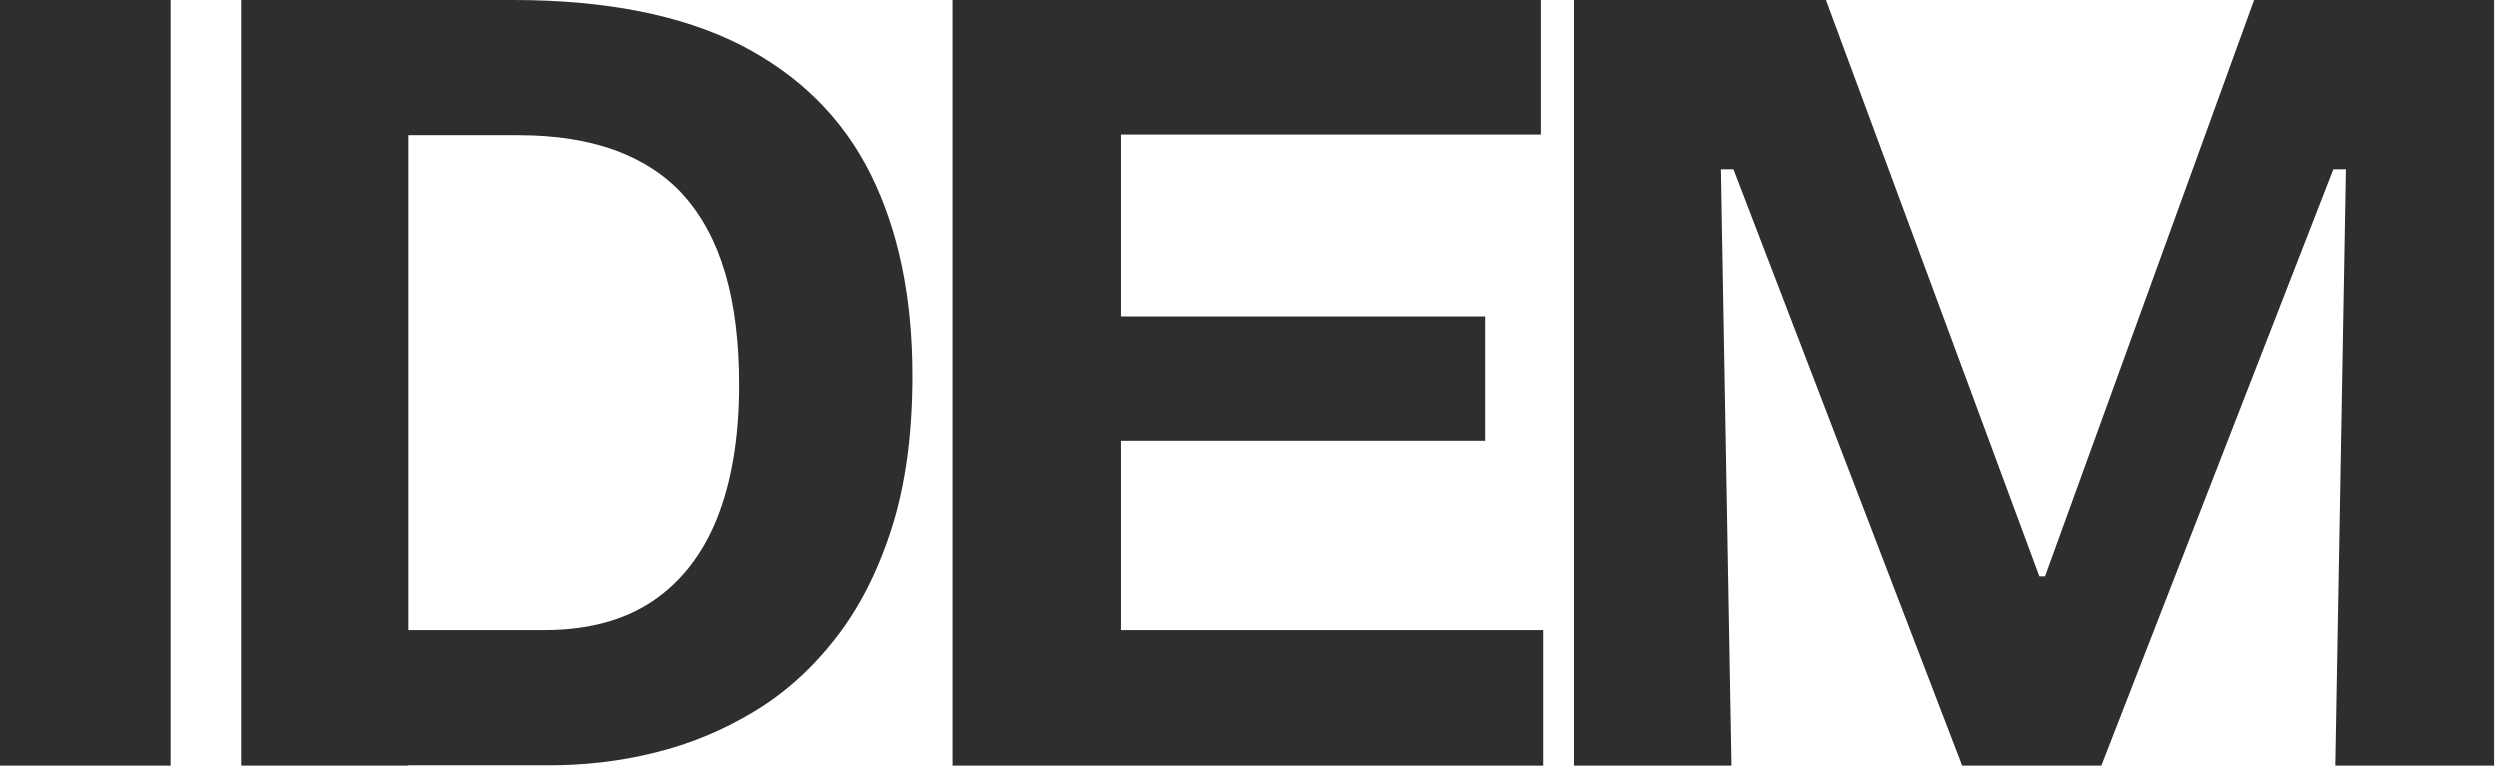
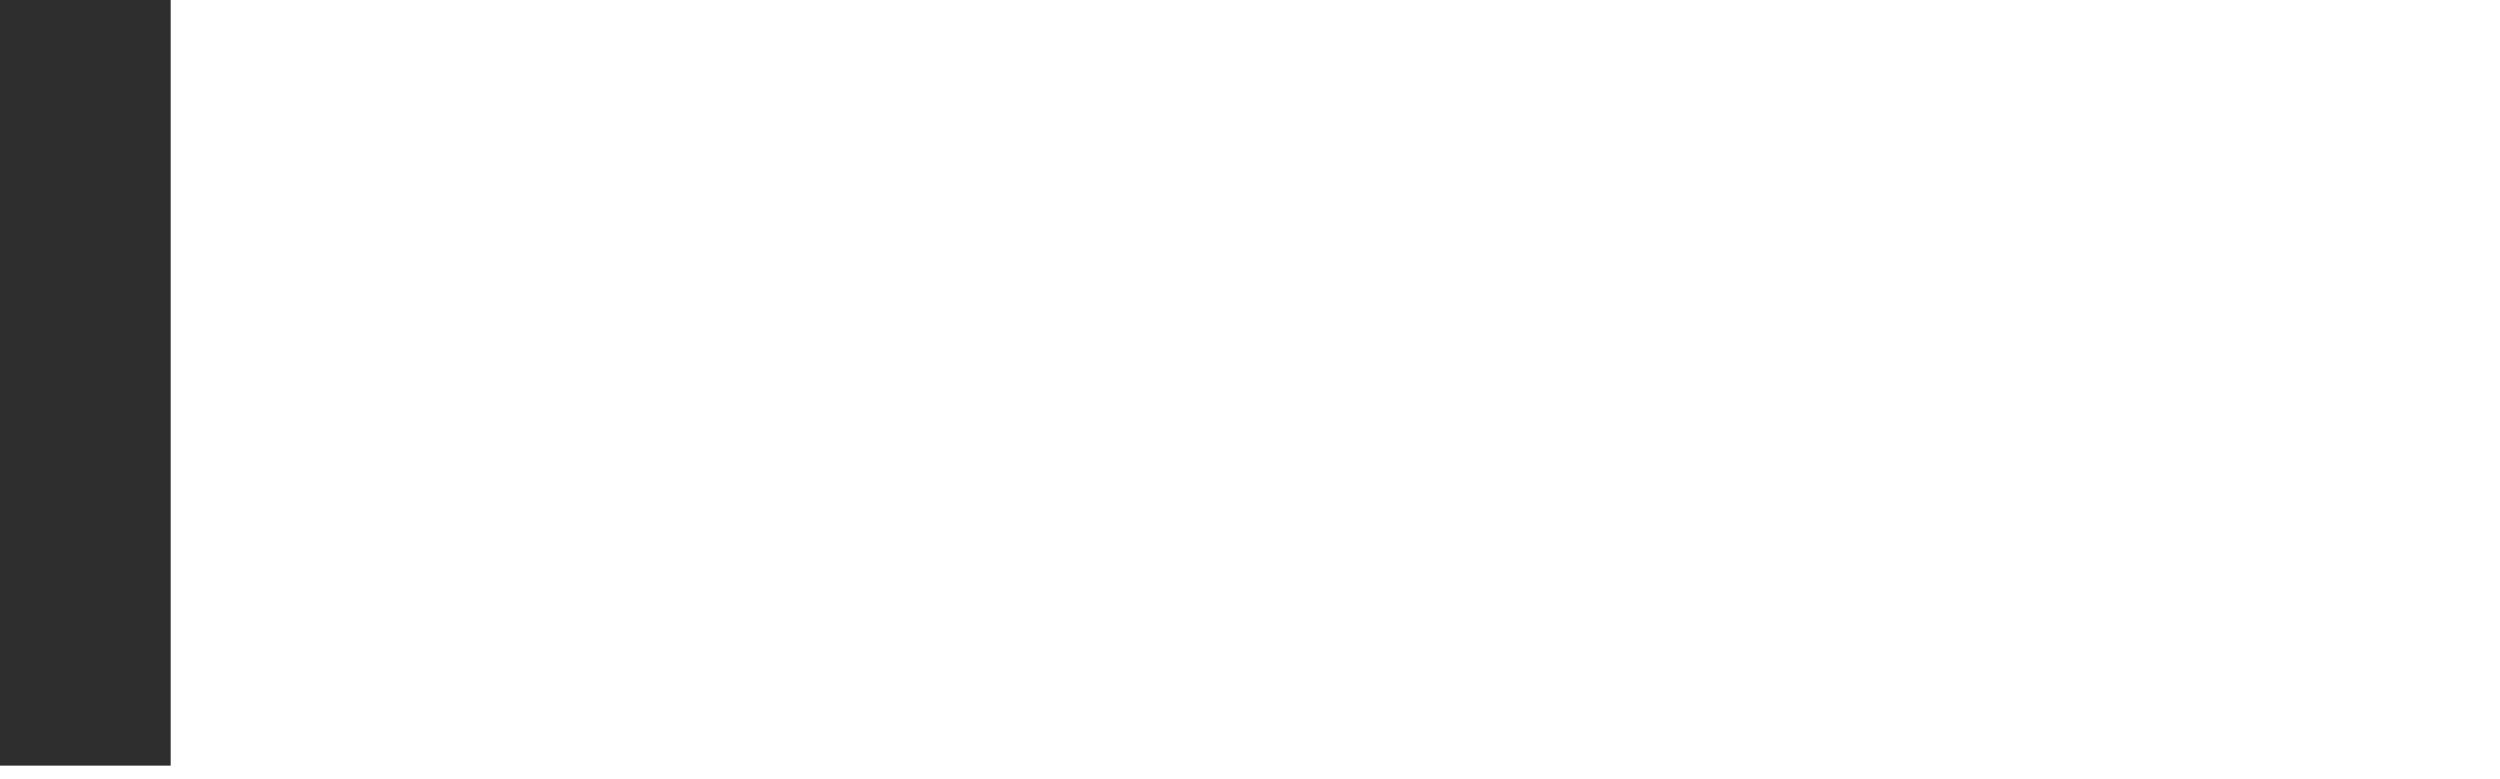
<svg xmlns="http://www.w3.org/2000/svg" preserveAspectRatio="none" width="100%" height="100%" overflow="visible" style="display: block;" viewBox="0 0 77 24" fill="none">
  <g id="Group">
    <path id="Vector" d="M0 23.581V0H5.257V23.581H0Z" fill="#2E2E2E" />
-     <path id="Vector_2" d="M7.432 23.581V0H12.577V23.581H7.432ZM9.902 23.581V19.406H16.762C18.1 19.406 19.202 19.11 20.08 18.528C20.958 17.946 21.632 17.089 22.081 15.976C22.53 14.853 22.765 13.485 22.765 11.862C22.765 10.525 22.622 9.382 22.336 8.412C22.05 7.442 21.622 6.656 21.07 6.033C20.519 5.41 19.805 4.951 18.967 4.635C18.12 4.328 17.13 4.165 15.987 4.165H9.913V0H15.813C18.671 0 21.009 0.47 22.816 1.388C24.623 2.317 25.96 3.644 26.818 5.37C27.675 7.095 28.104 9.167 28.104 11.566C28.104 13.373 27.89 14.945 27.461 16.282C27.032 17.62 26.45 18.753 25.725 19.672C25.001 20.601 24.163 21.356 23.204 21.928C22.255 22.499 21.244 22.918 20.162 23.183C19.09 23.449 18.008 23.571 16.916 23.571H9.913L9.902 23.581Z" fill="#2E2E2E" />
-     <path id="Vector_3" d="M29.339 23.581V0H34.525V23.581H29.339ZM32.912 4.145V0H47.459V4.145H32.912ZM32.912 13.577V9.749H45.744V13.577H32.912ZM32.912 23.581V19.406H47.531V23.581H32.912Z" fill="#2E2E2E" />
-     <path id="Vector_4" d="M48.479 23.581V0H56.238L62.812 17.752H62.986L69.427 0H76.818V23.581H71.928L72.255 5.216H71.867L64.721 23.581H60.434L53.39 5.216H53.002L53.328 23.581H48.5H48.479Z" fill="#2E2E2E" />
  </g>
</svg>